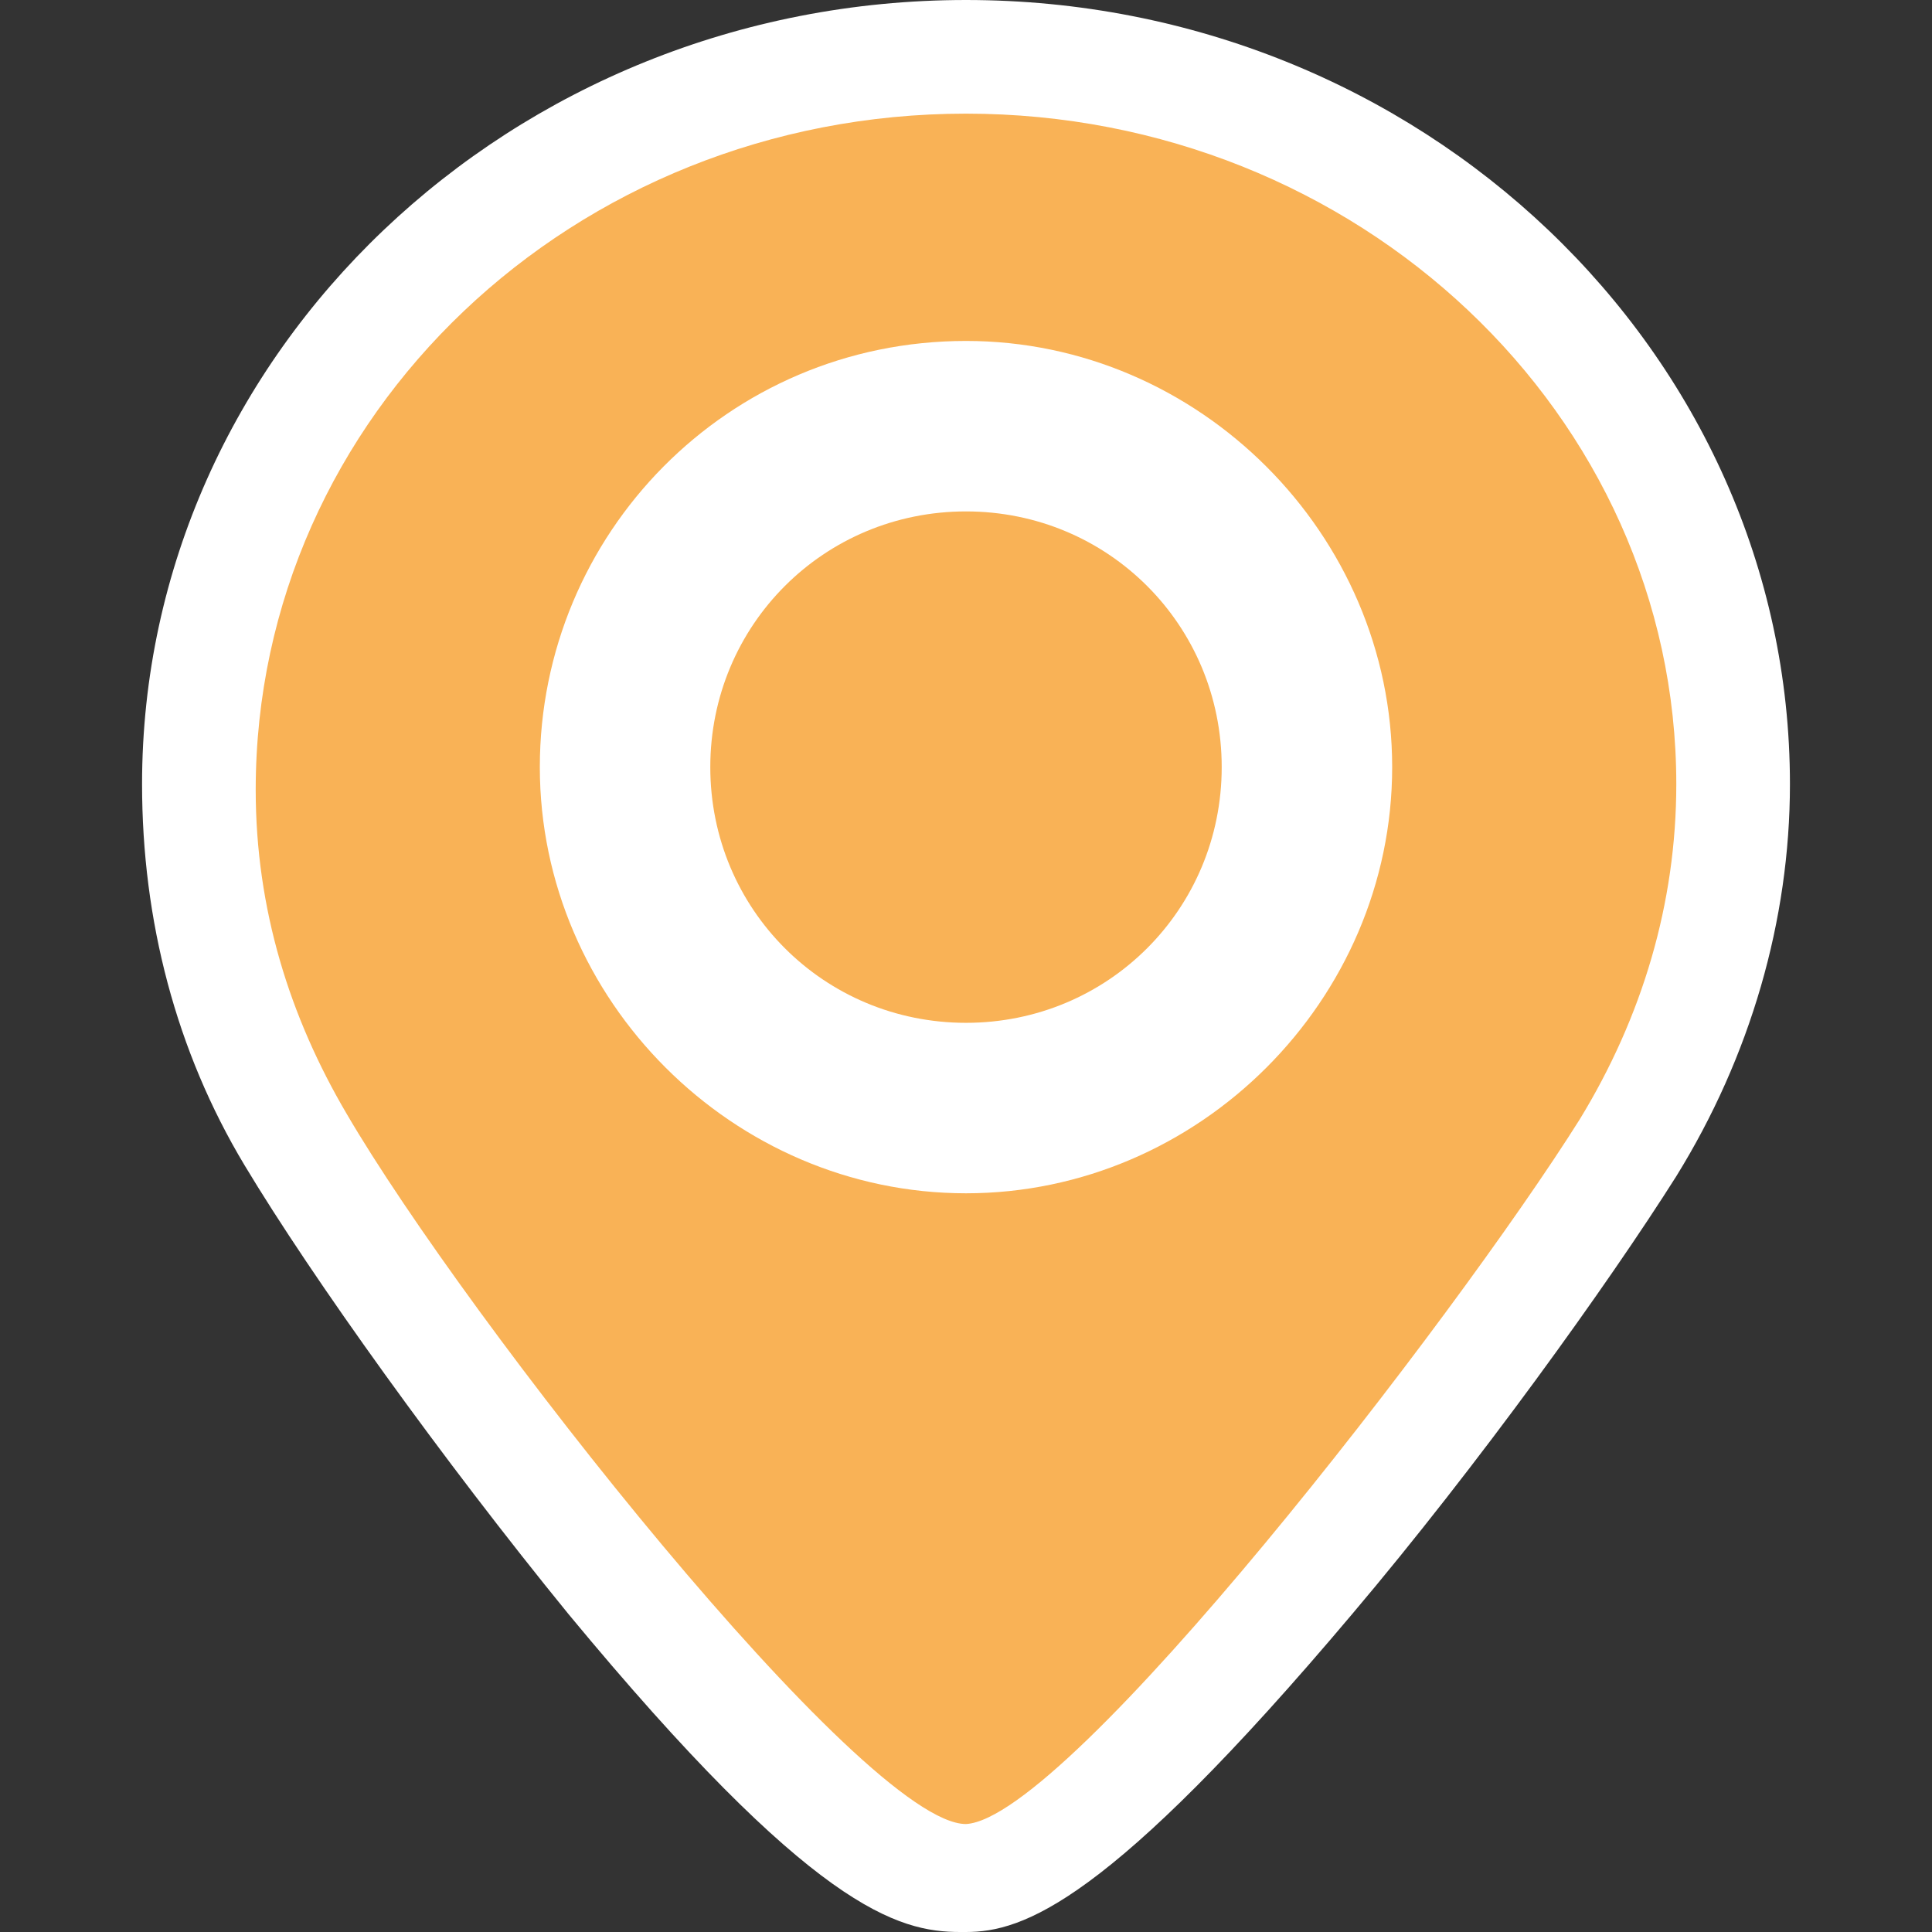
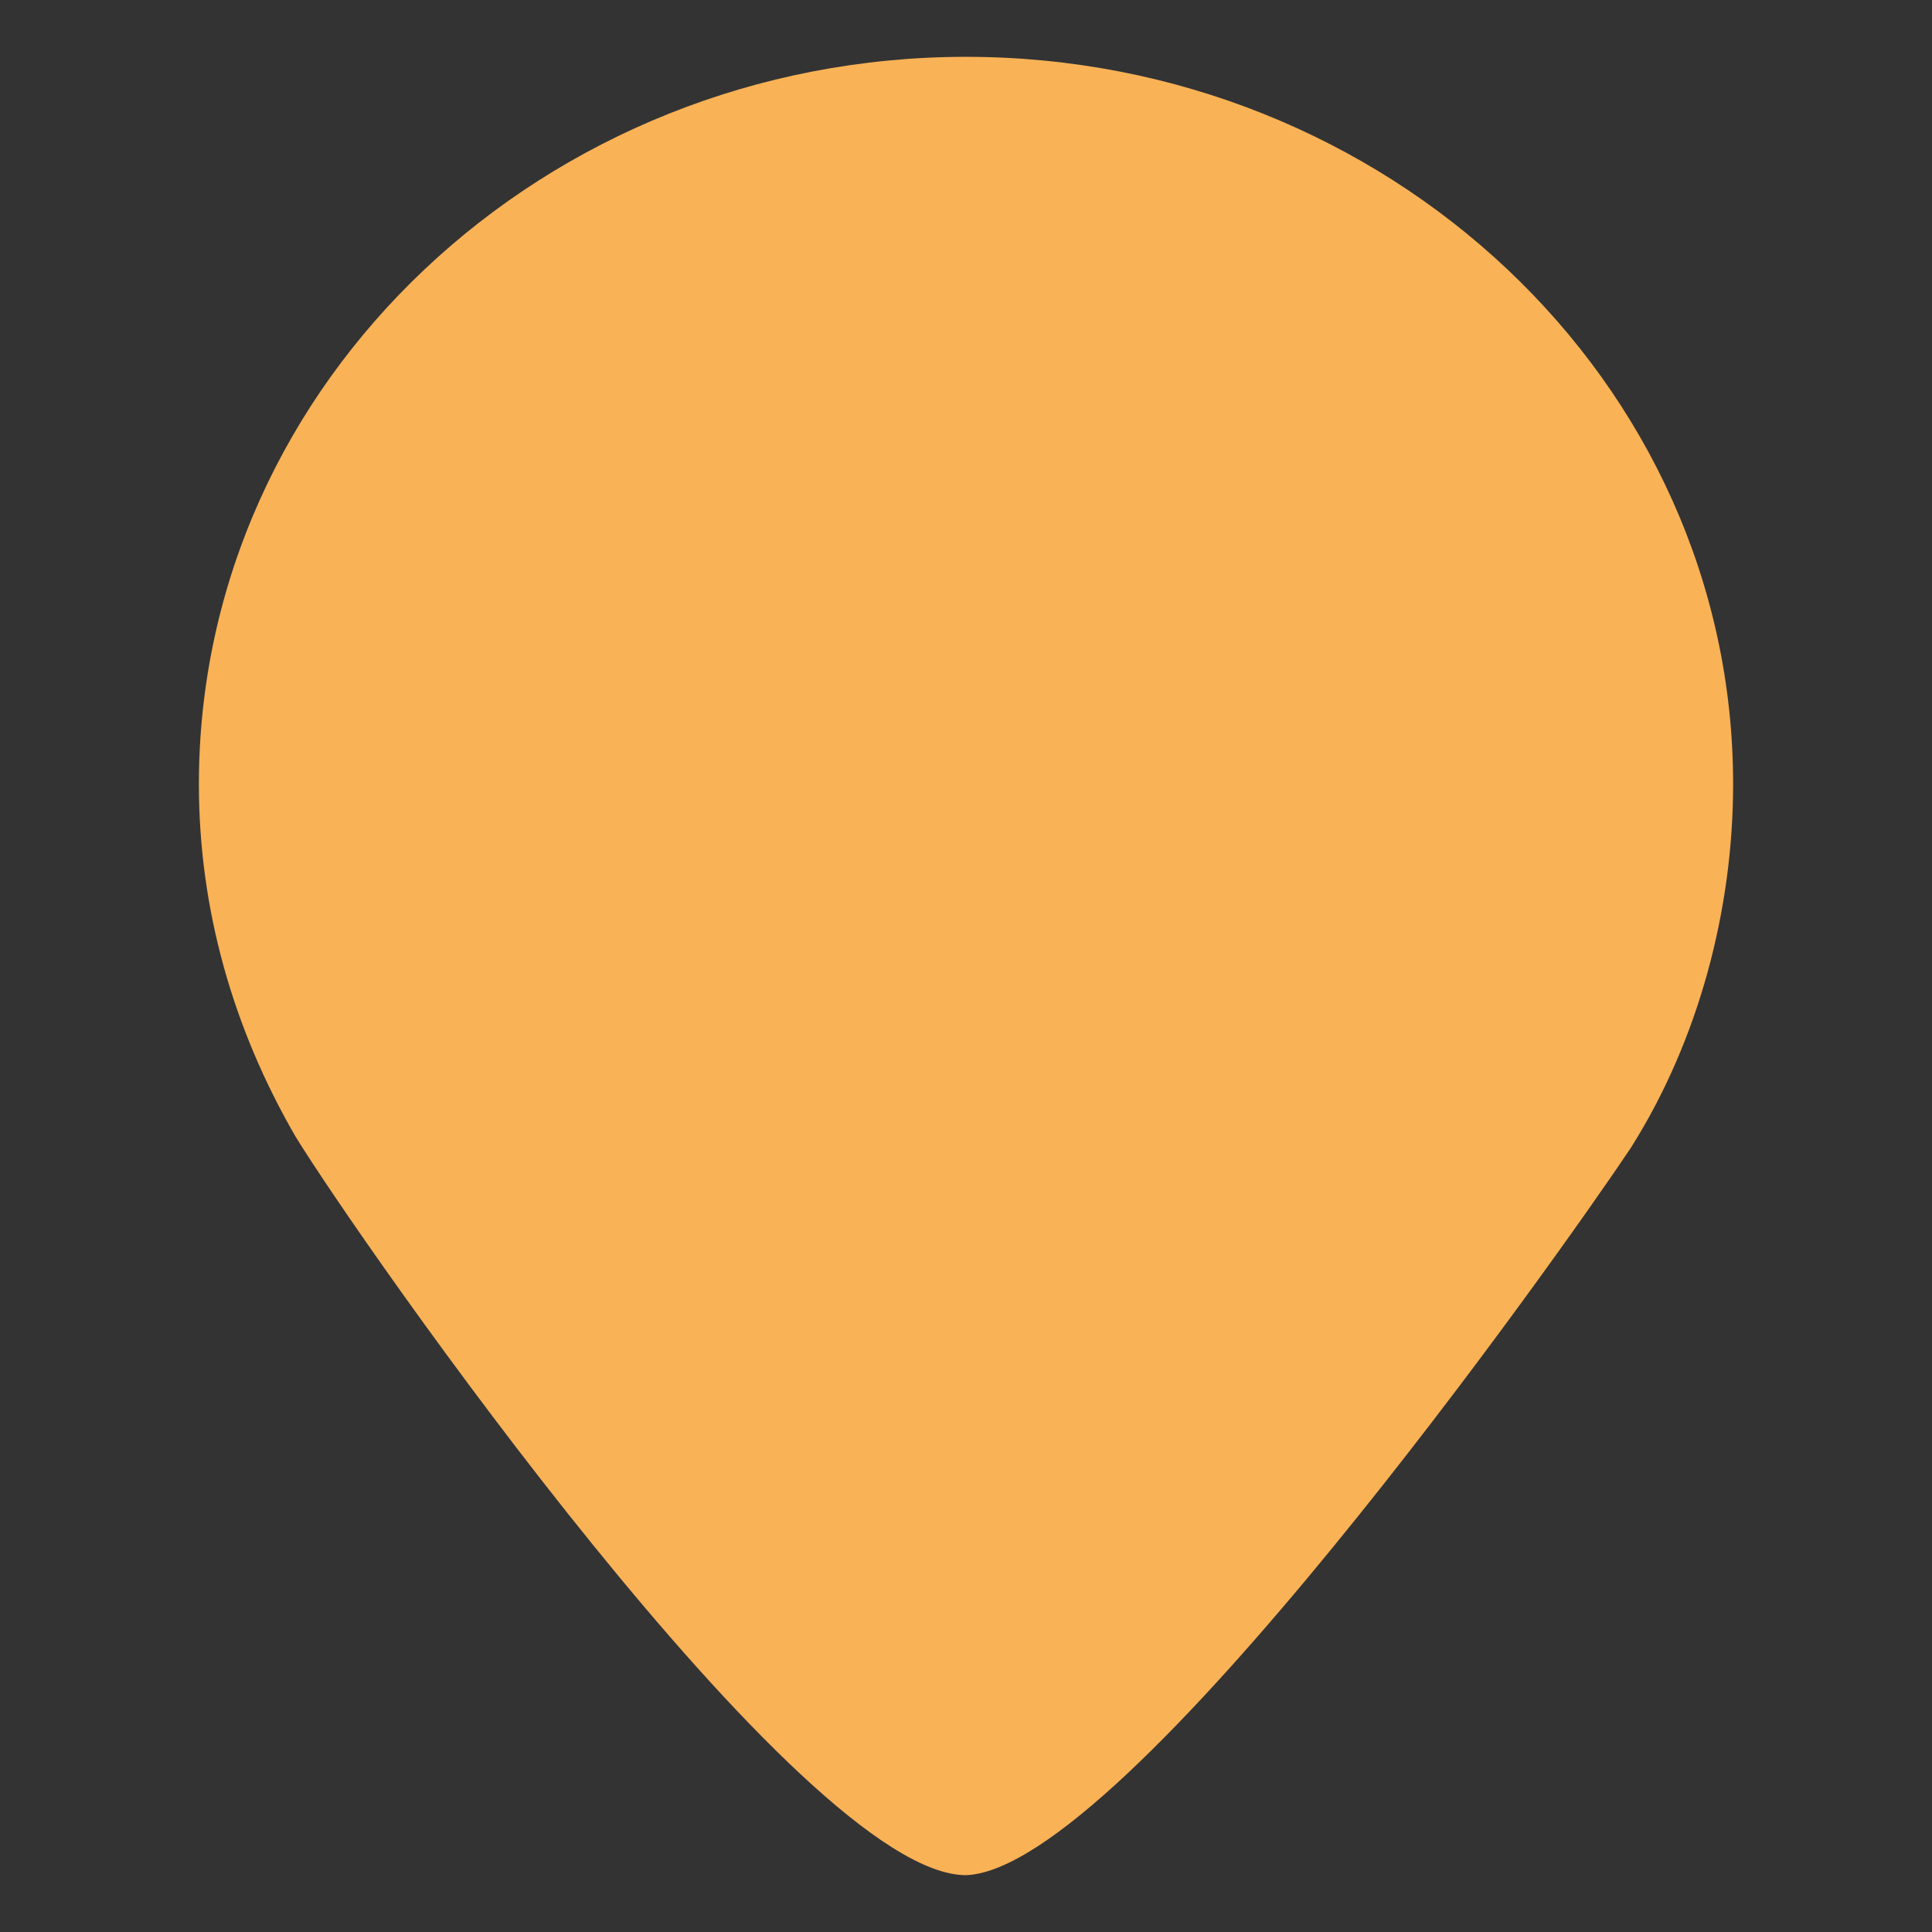
<svg xmlns="http://www.w3.org/2000/svg" version="1.1" id="Слой_1" x="0px" y="0px" viewBox="0 0 34 34" style="enable-background:new 0 0 34 34;" xml:space="preserve">
  <rect x="0" y="0" width="34" height="34" fill="#333333" stroke="none" />
  <style type="text/css">
	.st0{fill:#F9B256;}
	.st1{fill:#FFFFFF;}
</style>
  <g>
    <g>
      <path class="st0" d="M17,33C14.1,33,6.3,21.8,5.2,20c-1.1-1.9-1.7-4-1.7-6.2C3.5,6.7,9.6,1,17,1s13.5,5.7,13.5,12.8    c0,2.2-0.6,4.5-1.8,6.4C27.5,22,19.8,32.9,17,33L17,33z" />
-       <path class="st1" d="M17,2c6.9,0,12.5,5.3,12.5,11.8c0,2.1-0.6,4.1-1.7,5.9c-2.2,3.5-9,12.3-10.8,12.4l0,0    c-1.8,0-8.8-8.9-10.9-12.5c-1-1.7-1.6-3.6-1.6-5.7C4.5,7.3,10.1,2,17,2 M17,0C9,0,2.5,6.2,2.5,13.8c0,2.4,0.6,4.7,1.8,6.7    s3.5,5.2,5.7,7.9c4.3,5.2,5.8,5.6,6.9,5.6l0,0H17c1,0,2.5-0.5,6.8-5.6c2.2-2.6,4.5-5.8,5.7-7.7c1.3-2.1,2-4.5,2-6.9    C31.5,6.2,25,0,17,0L17,0z" />
    </g>
-     <path class="st1" d="M17,6c4.1,0,7.5,3.4,7.5,7.5S21.1,21,17,21s-7.5-3.4-7.5-7.5S12.8,6,17,6z" />
-     <path class="st0" d="M21.5,13.5c0-2.5-2-4.5-4.5-4.5s-4.5,2-4.5,4.5s2,4.5,4.5,4.5S21.5,16,21.5,13.5z" />
  </g>
</svg>